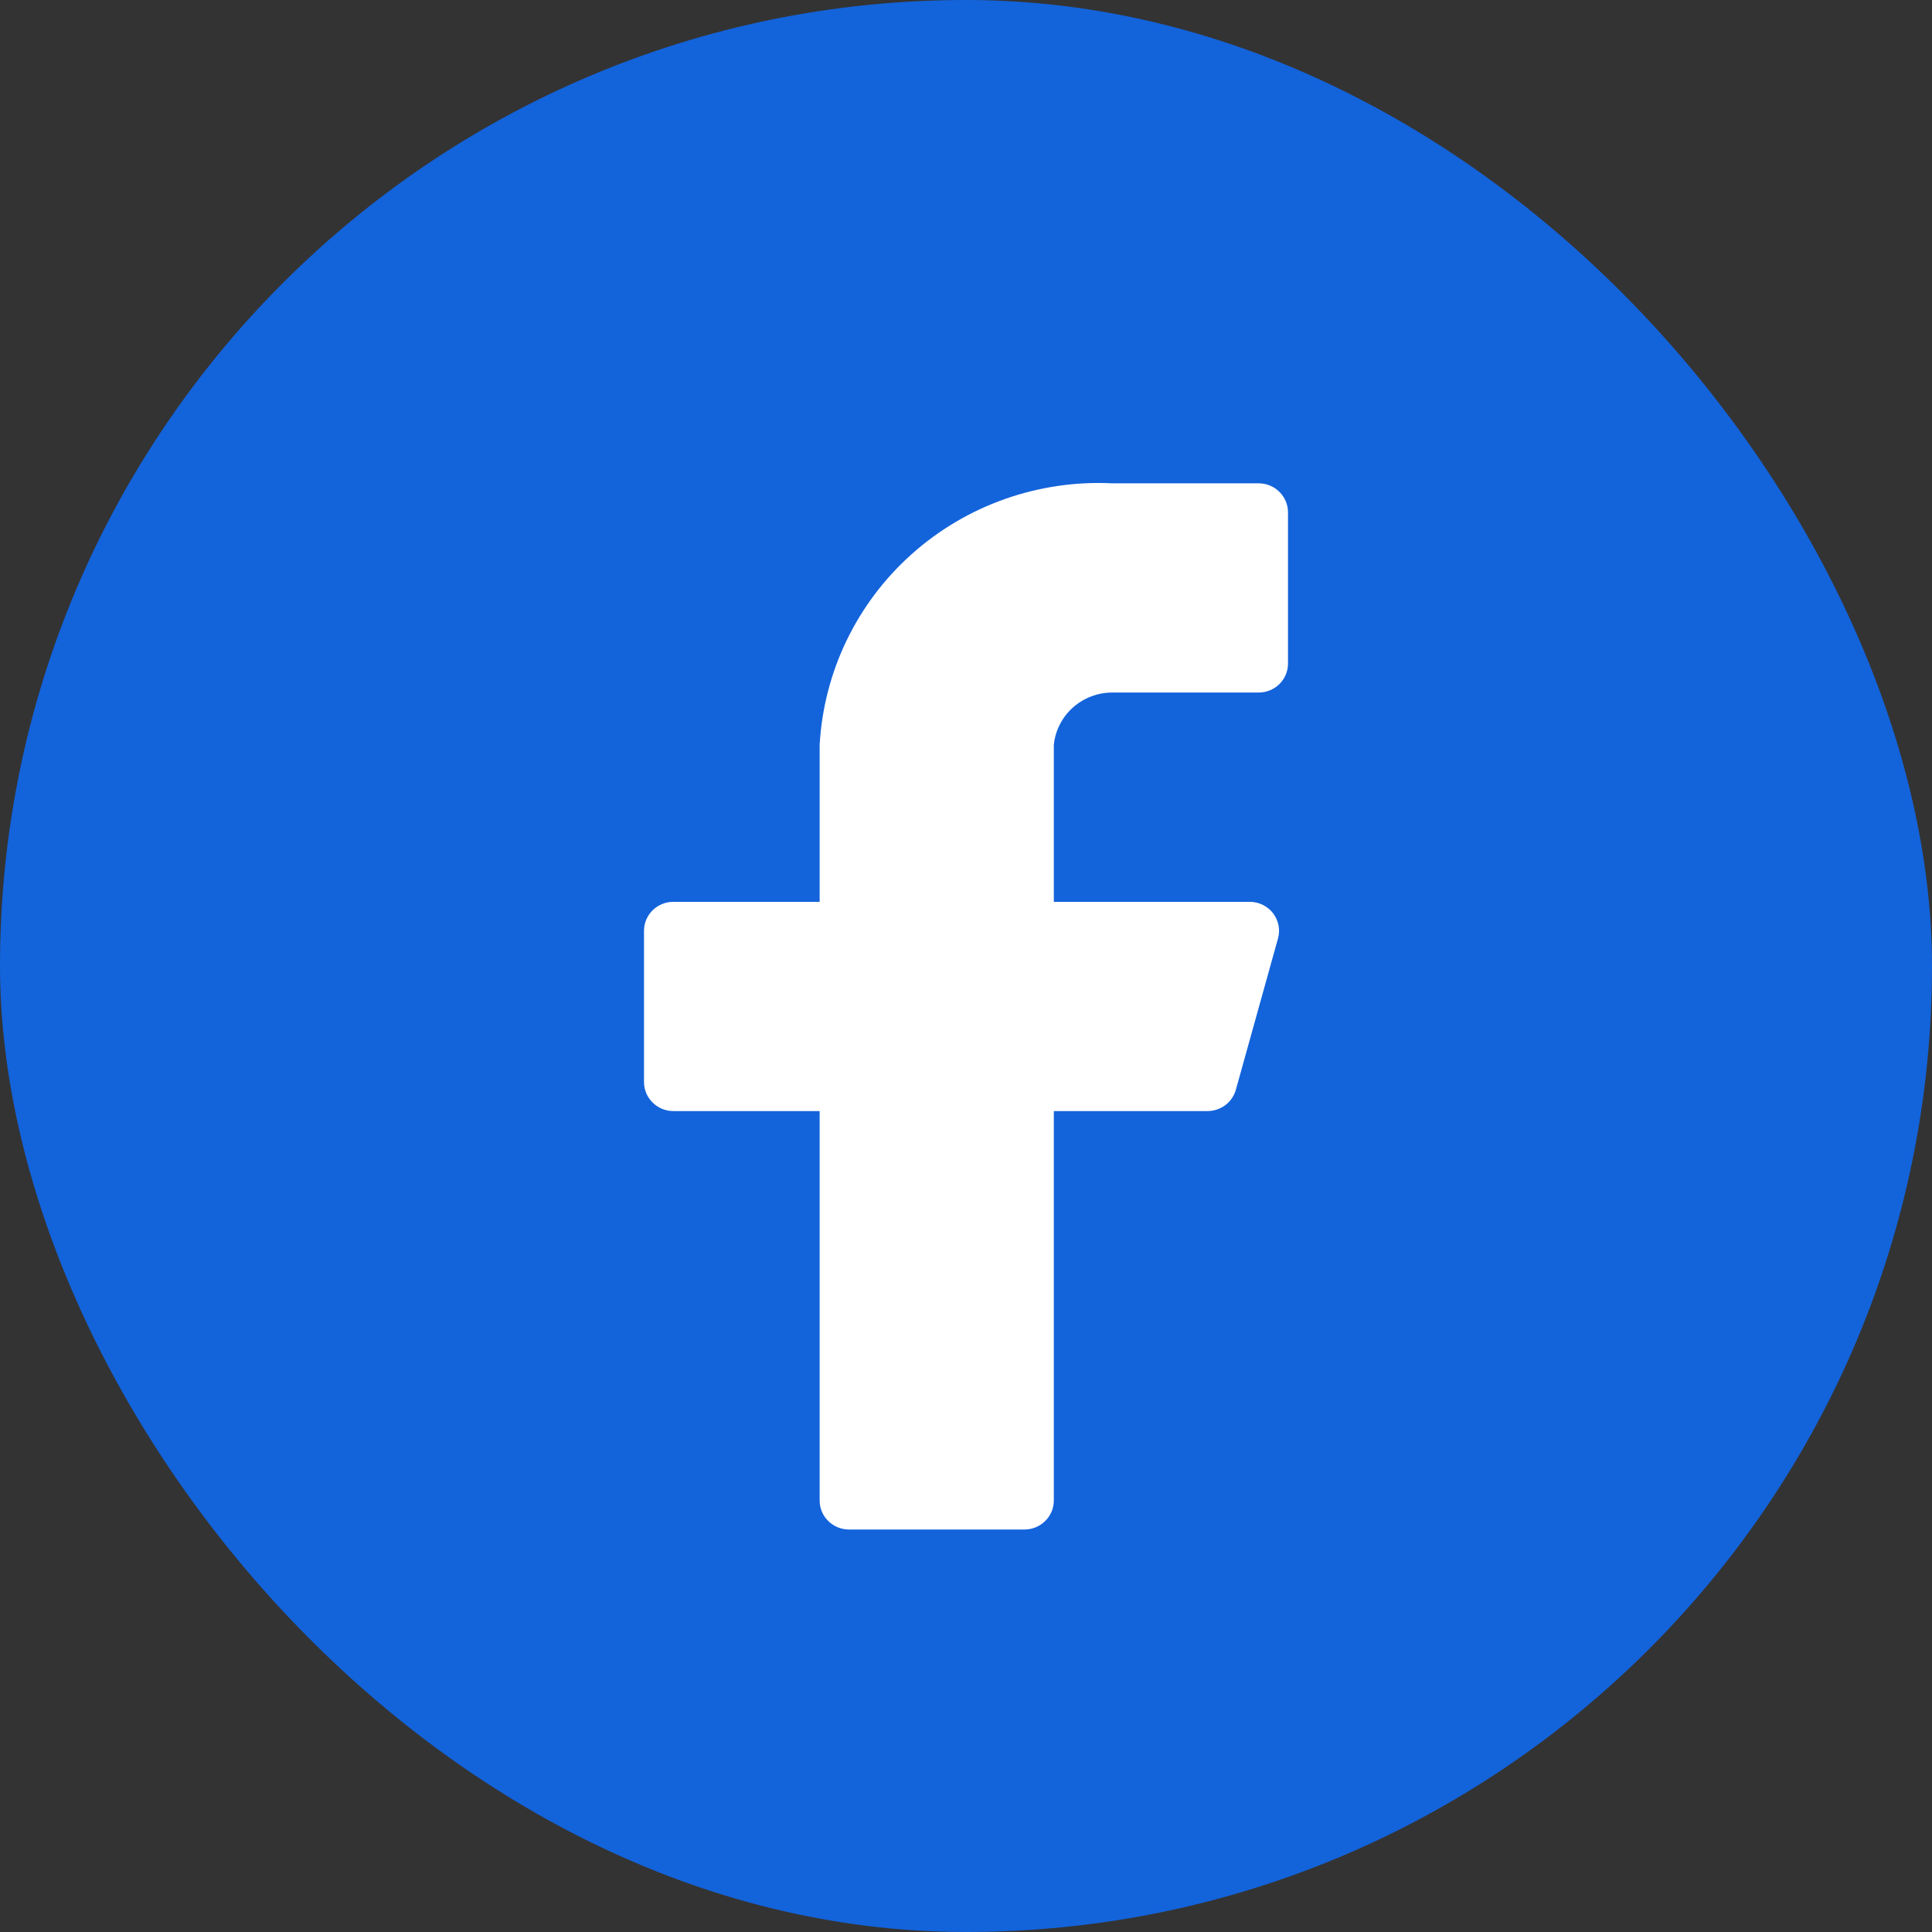
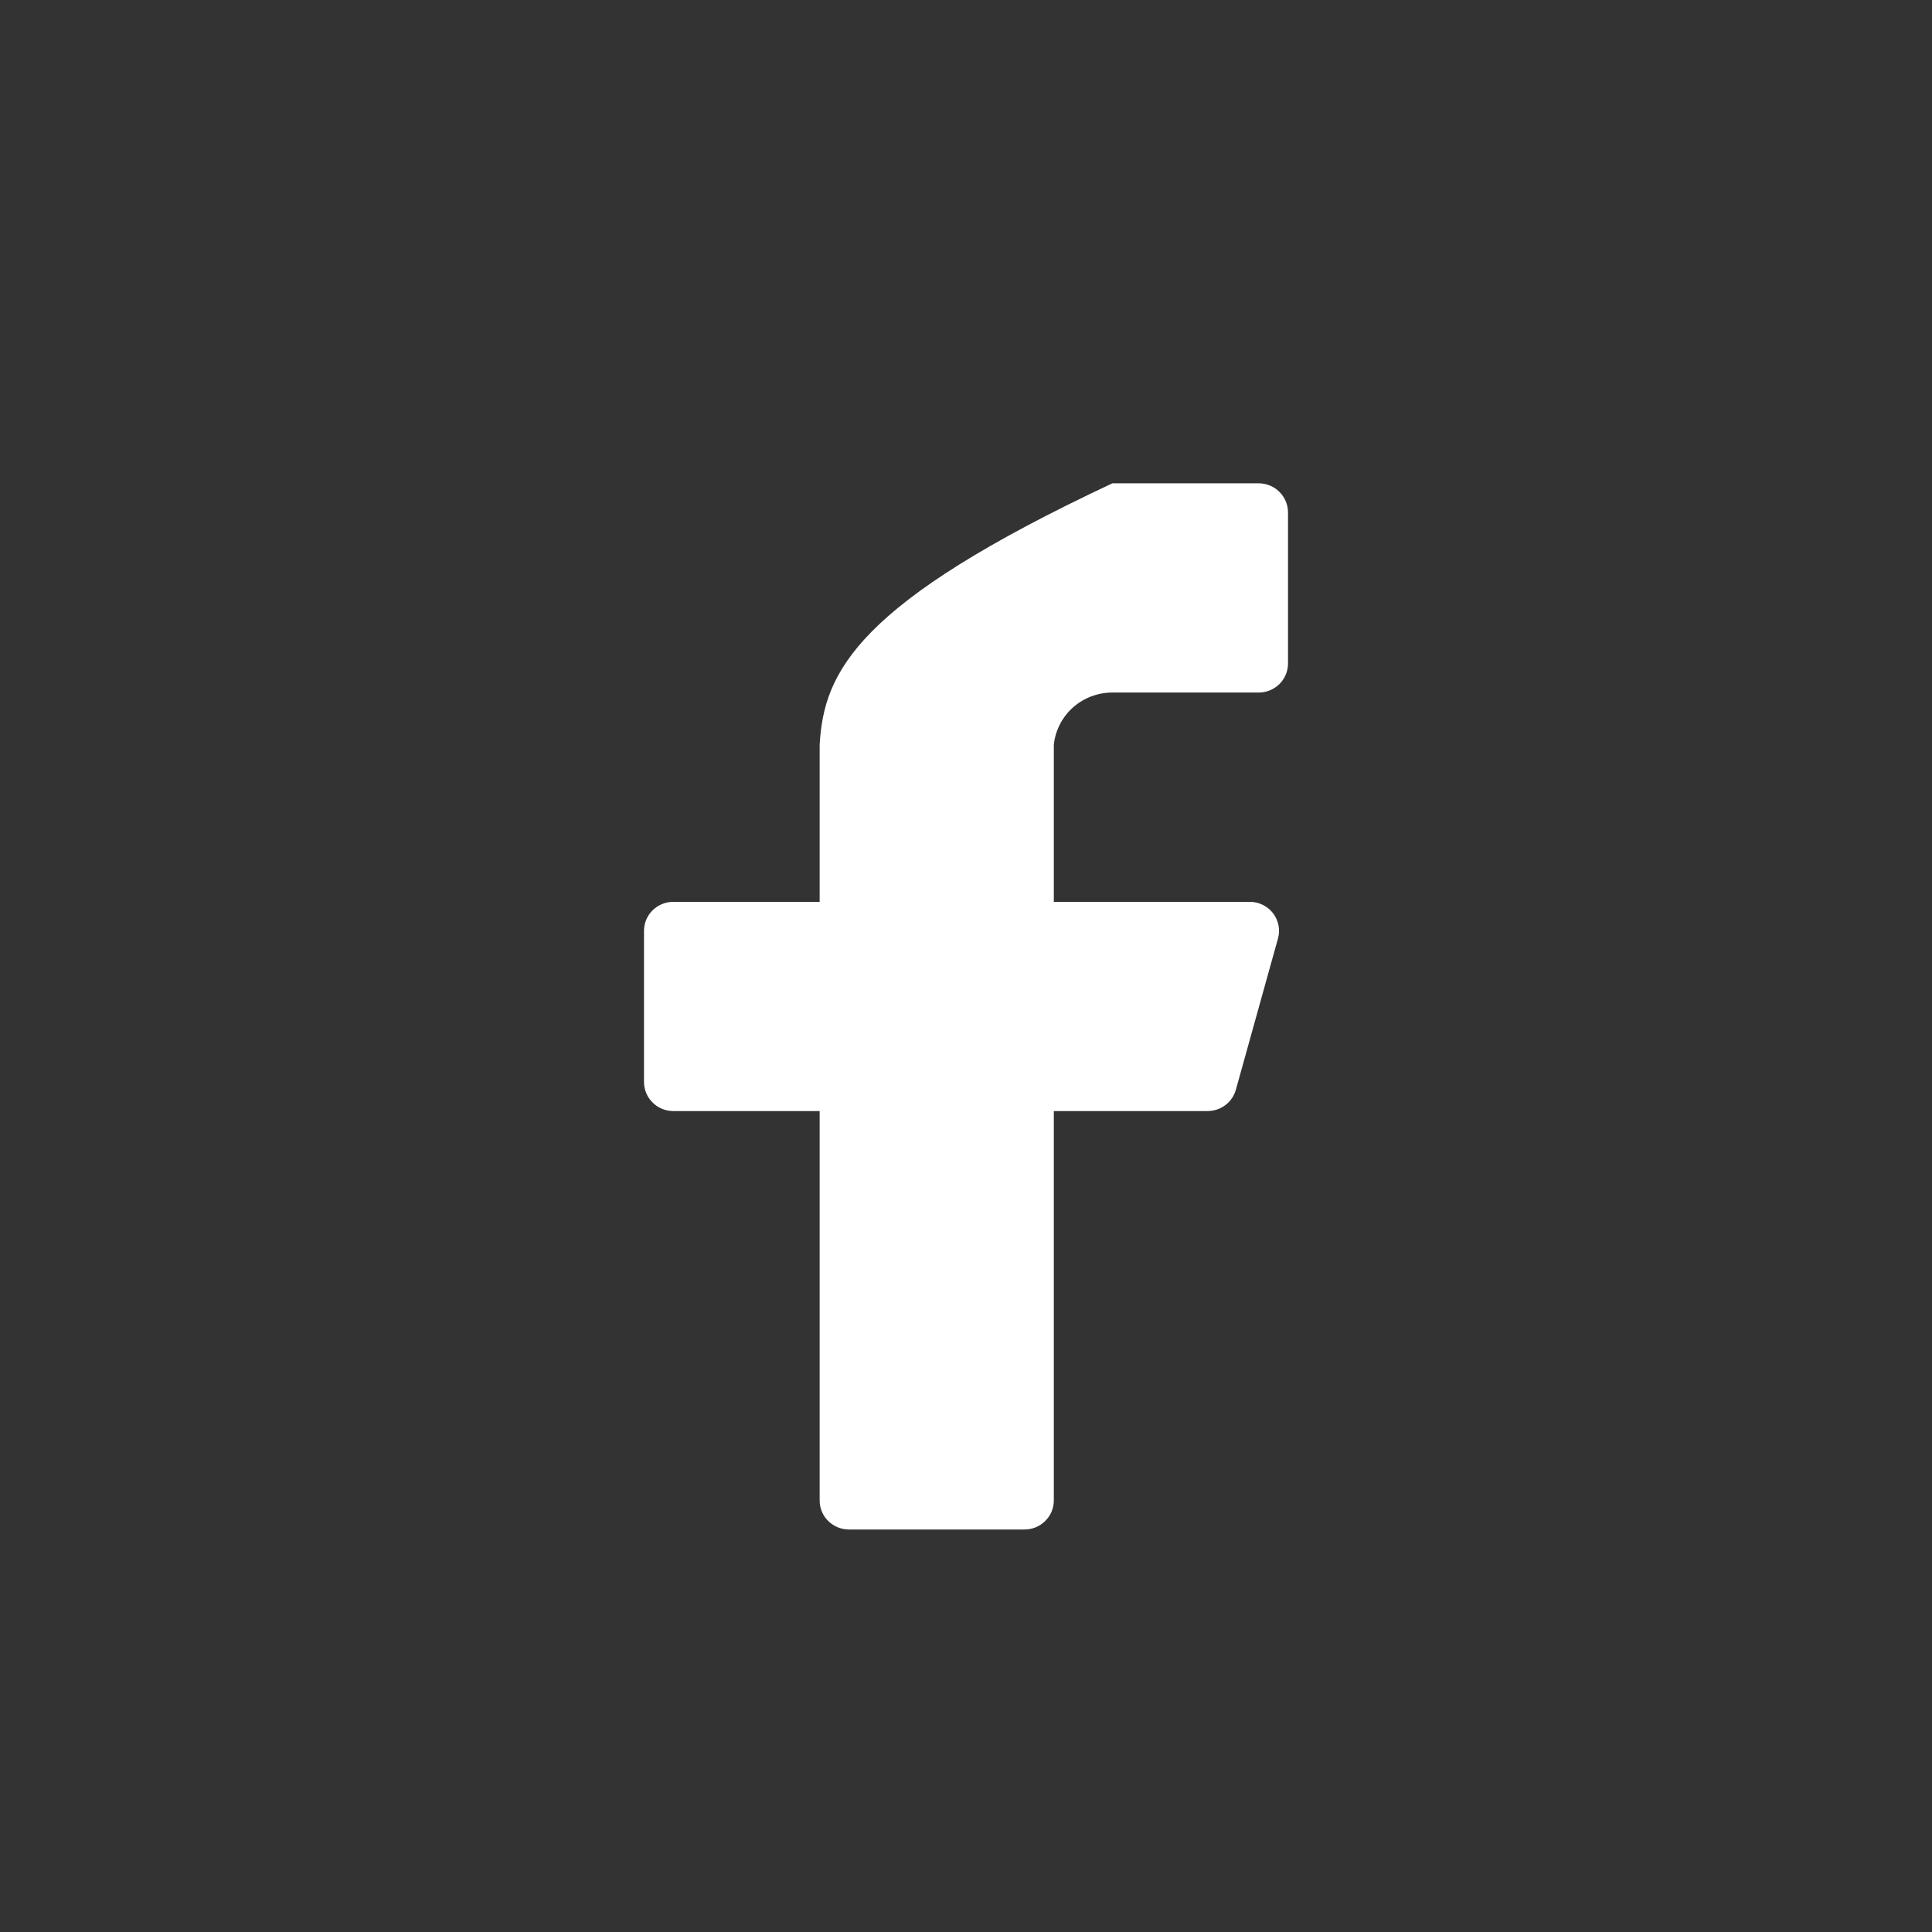
<svg xmlns="http://www.w3.org/2000/svg" width="24" height="24" viewBox="0 0 24 24" fill="none">
  <rect x="0" y="0" width="24" height="24" fill="#333333" stroke="none" />
-   <rect width="24" height="24" rx="12" fill="#1363DB" />
-   <path d="M16 6.365C16 6.27 15.962 6.178 15.893 6.11C15.825 6.042 15.733 6.004 15.636 6.004H13.818C12.903 5.959 12.006 6.275 11.325 6.884C10.643 7.493 10.233 8.345 10.182 9.253V11.203H8.364C8.267 11.203 8.175 11.241 8.107 11.308C8.038 11.376 8 11.468 8 11.564V13.441C8 13.537 8.038 13.628 8.107 13.696C8.175 13.764 8.267 13.802 8.364 13.802H10.182V18.639C10.182 18.735 10.22 18.827 10.288 18.894C10.357 18.962 10.449 19 10.546 19H12.727C12.824 19 12.916 18.962 12.984 18.894C13.053 18.827 13.091 18.735 13.091 18.639V13.802H14.996C15.077 13.803 15.156 13.777 15.221 13.729C15.285 13.681 15.332 13.612 15.353 13.535L15.876 11.657C15.891 11.604 15.893 11.548 15.882 11.494C15.871 11.44 15.848 11.389 15.815 11.345C15.781 11.301 15.737 11.265 15.688 11.241C15.638 11.216 15.583 11.203 15.527 11.203H13.091V9.253C13.109 9.074 13.194 8.909 13.328 8.789C13.463 8.669 13.637 8.603 13.818 8.603H15.636C15.733 8.603 15.825 8.565 15.893 8.498C15.962 8.43 16 8.338 16 8.242V6.365Z" fill="white" />
+   <path d="M16 6.365C16 6.27 15.962 6.178 15.893 6.11C15.825 6.042 15.733 6.004 15.636 6.004H13.818C10.643 7.493 10.233 8.345 10.182 9.253V11.203H8.364C8.267 11.203 8.175 11.241 8.107 11.308C8.038 11.376 8 11.468 8 11.564V13.441C8 13.537 8.038 13.628 8.107 13.696C8.175 13.764 8.267 13.802 8.364 13.802H10.182V18.639C10.182 18.735 10.22 18.827 10.288 18.894C10.357 18.962 10.449 19 10.546 19H12.727C12.824 19 12.916 18.962 12.984 18.894C13.053 18.827 13.091 18.735 13.091 18.639V13.802H14.996C15.077 13.803 15.156 13.777 15.221 13.729C15.285 13.681 15.332 13.612 15.353 13.535L15.876 11.657C15.891 11.604 15.893 11.548 15.882 11.494C15.871 11.44 15.848 11.389 15.815 11.345C15.781 11.301 15.737 11.265 15.688 11.241C15.638 11.216 15.583 11.203 15.527 11.203H13.091V9.253C13.109 9.074 13.194 8.909 13.328 8.789C13.463 8.669 13.637 8.603 13.818 8.603H15.636C15.733 8.603 15.825 8.565 15.893 8.498C15.962 8.43 16 8.338 16 8.242V6.365Z" fill="white" />
</svg>